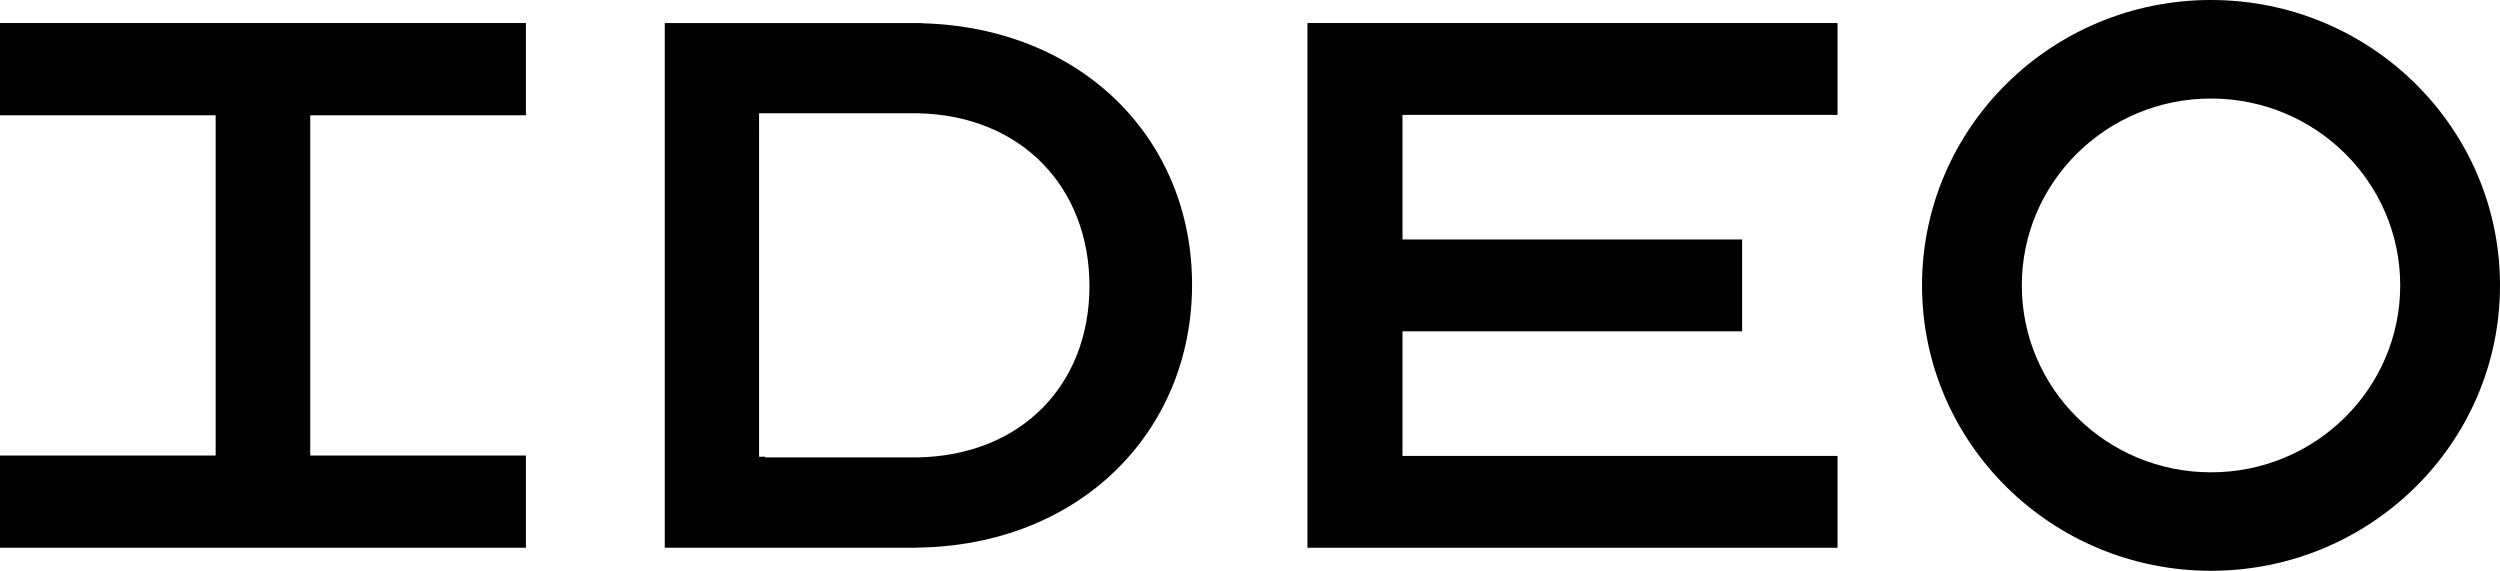
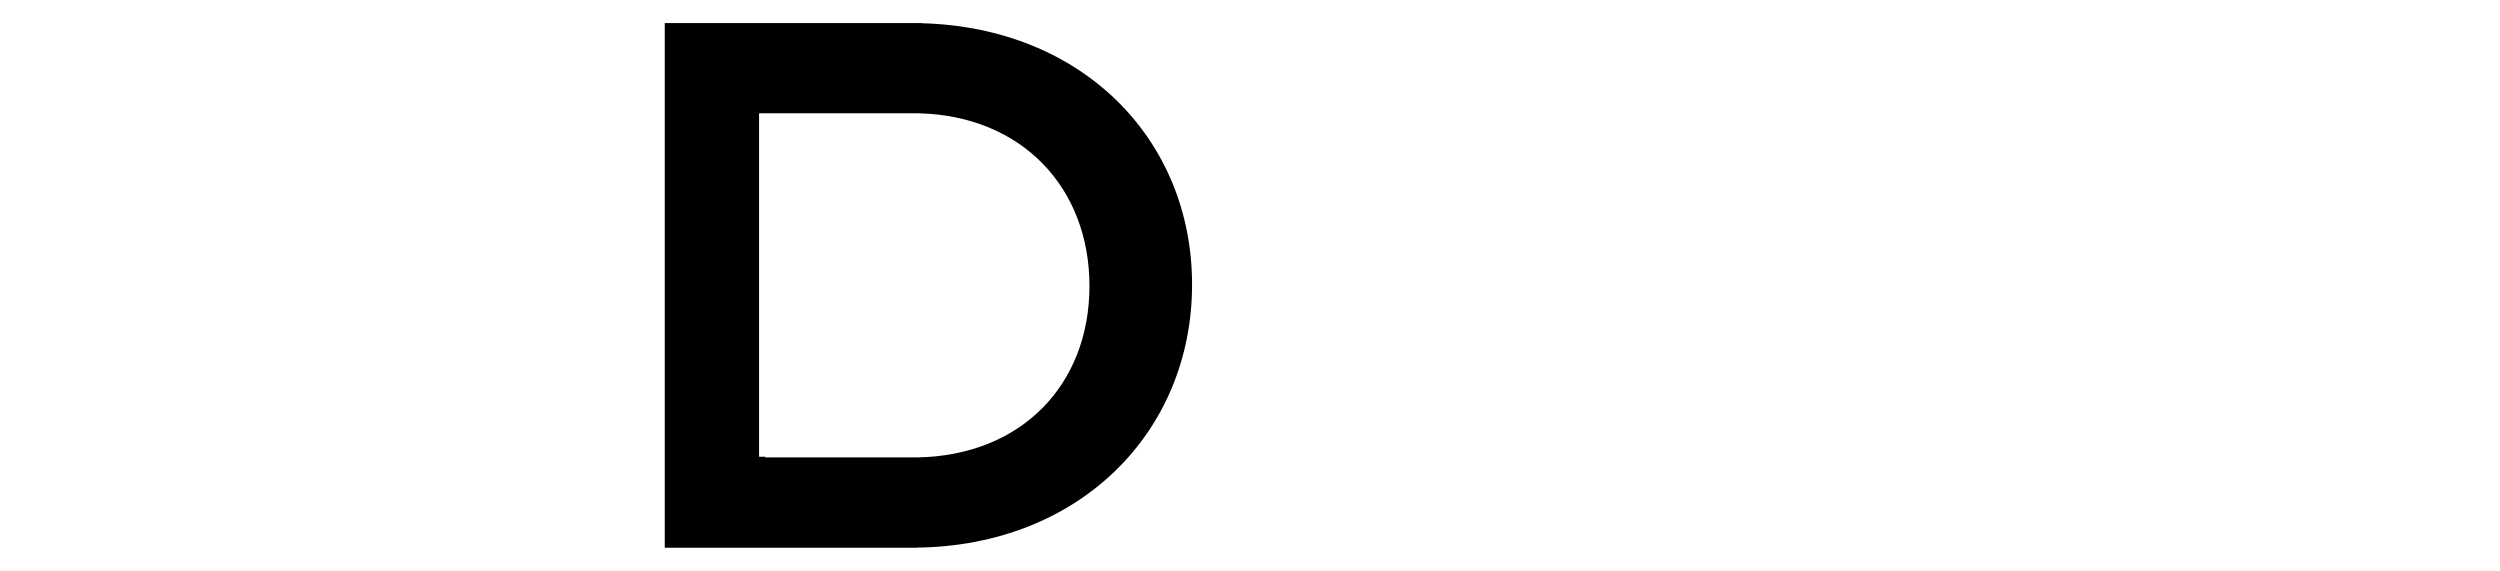
<svg xmlns="http://www.w3.org/2000/svg" version="1.1" id="Layer_1" x="0px" y="0px" width="161.292px" height="36.825px" viewBox="0 0 161.292 36.825" enable-background="new 0 0 161.292 36.825" xml:space="preserve">
  <g>
-     <polygon points="33.93,7.437 33.93,1.486 19.945,1.486 13.984,1.486 0,1.486 0,7.437 13.914,7.437 13.914,29.389 0,29.389    0,35.338 13.984,35.338 19.945,35.338 33.93,35.338 33.93,29.389 20.016,29.389 20.016,7.437  " />
-     <polygon points="118.552,7.412 118.552,1.486 109.504,1.486 84.352,1.486 84.352,7.412 84.352,29.414 84.352,35.339 109.75,35.339    118.552,35.339 118.552,29.414 90.484,29.414 90.484,21.376 112.396,21.376 112.396,15.45 90.484,15.45 90.484,7.412  " />
    <g>
      <path d="M59.162,29.512v-0.004h-9.796v-0.04h-0.378h-0.015V7.331h0.009V7.309h0.557h9.72c6.683,0.159,11.029,4.812,11.029,11.143    C70.288,24.82,65.898,29.4,59.162,29.512 M59.467,1.5V1.489h-0.589h-1.144h-3.229h-6.175h-5.442v3.402v25.673v4.773h5.114h6.503    h3.229h1.144h0.258v-0.006c10.523-0.12,17.772-7.471,17.772-16.969C76.908,8.969,69.813,1.764,59.467,1.5" />
-       <path d="M142.647,30.472c-6.74,0-12.206-5.402-12.206-12.06c0-6.655,5.466-12.055,12.206-12.055c6.744,0,12.207,5.4,12.207,12.055    C154.854,25.069,149.392,30.472,142.647,30.472 M142.647,0c-10.297,0-18.644,8.246-18.644,18.412    c0,10.168,8.347,18.413,18.644,18.413c10.295,0,18.645-8.245,18.645-18.413C161.292,8.246,152.942,0,142.647,0" />
    </g>
  </g>
</svg>